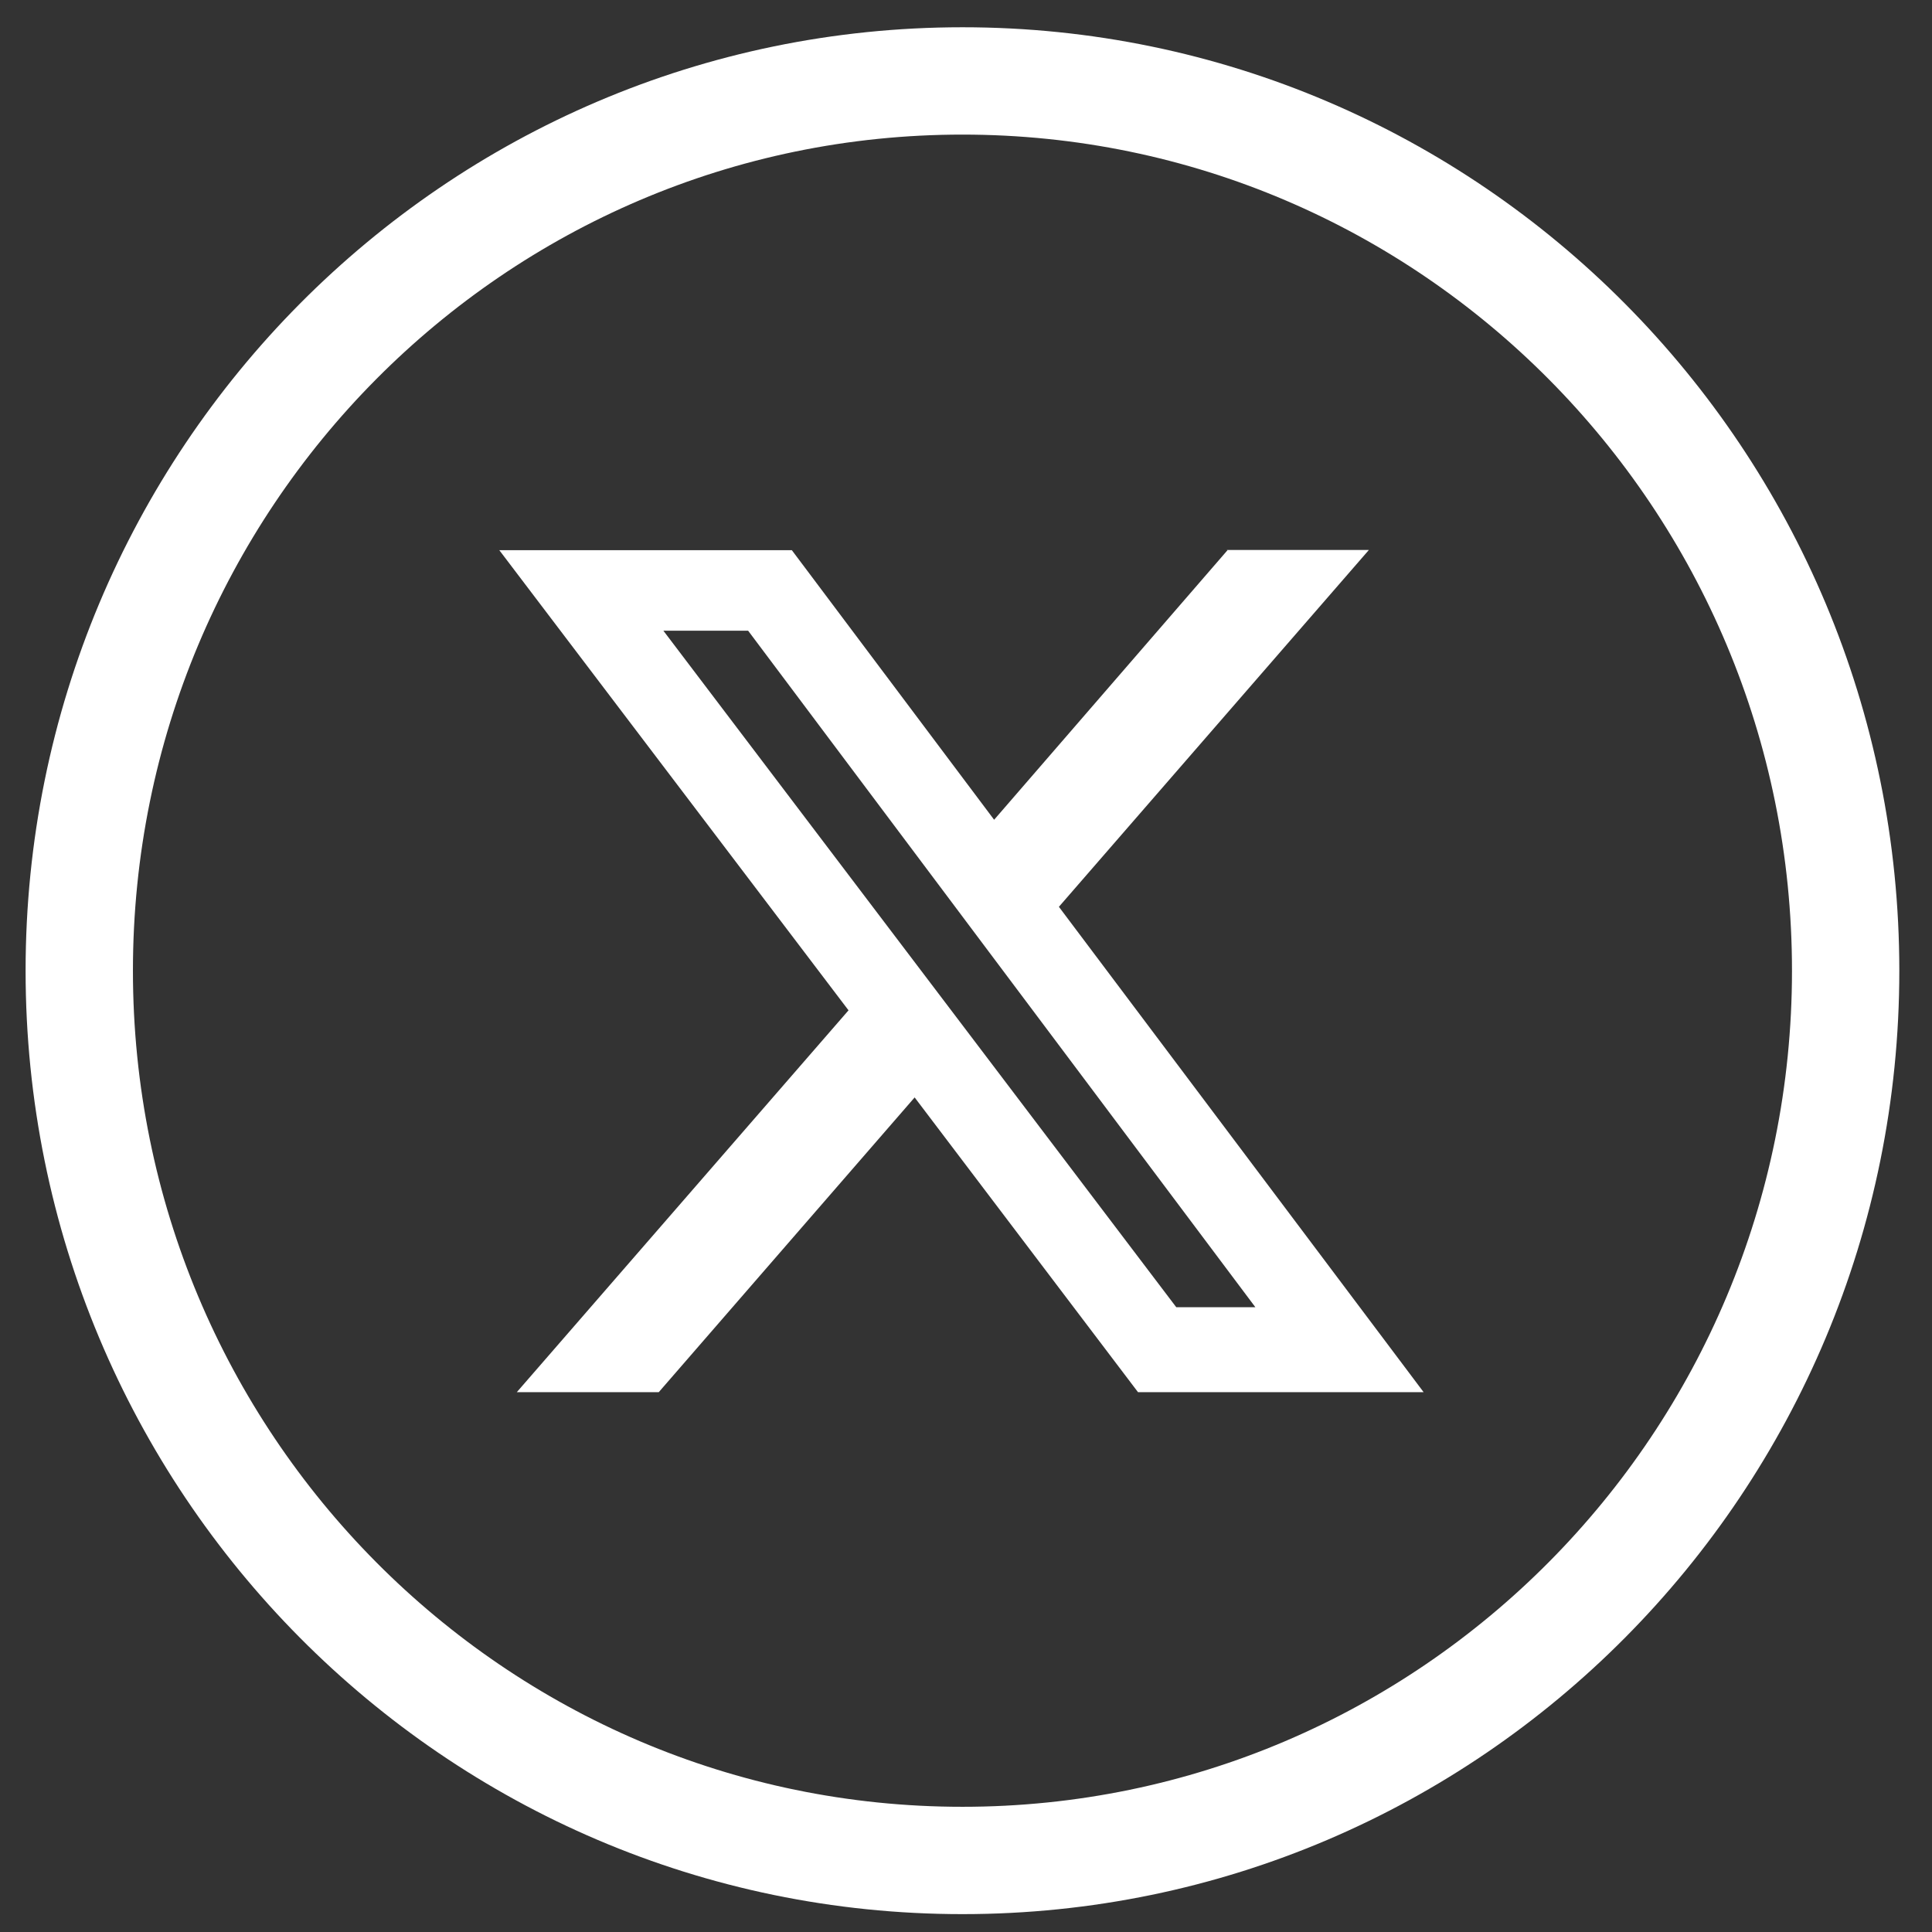
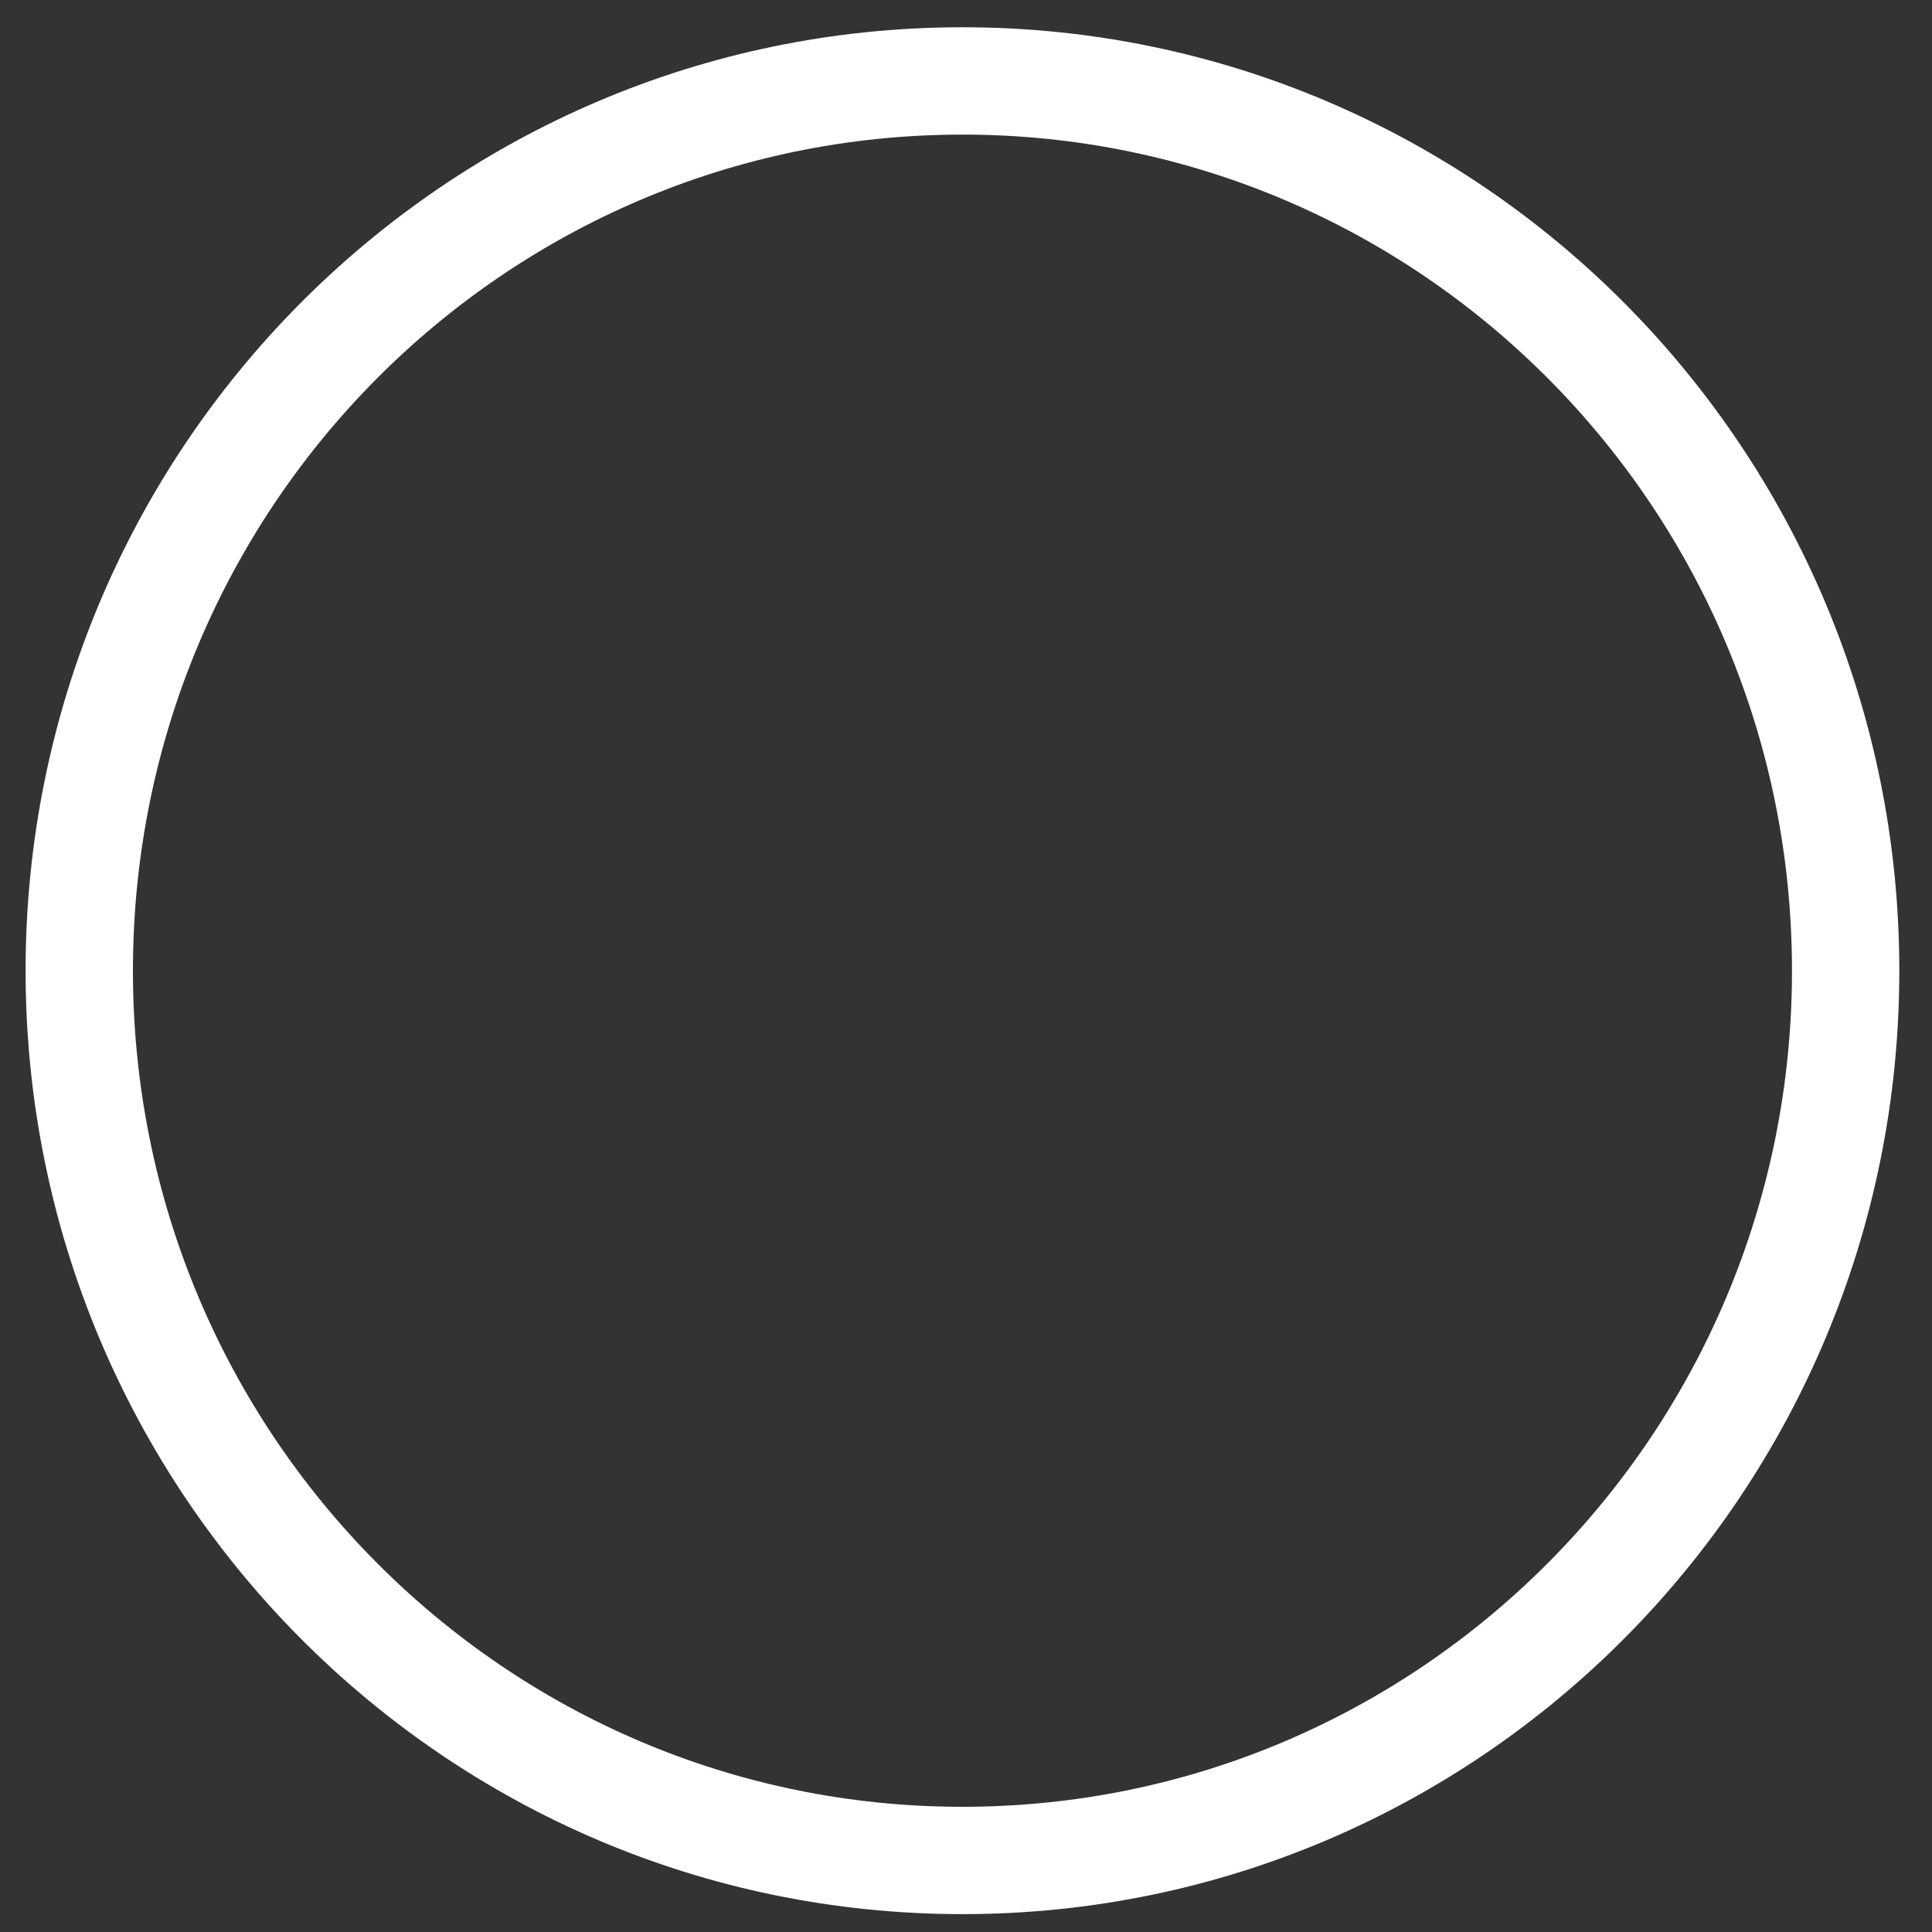
<svg xmlns="http://www.w3.org/2000/svg" width="36" height="36" viewBox="0 0 36 36" fill="none">
  <rect x="0" y="0" width="36" height="36" fill="#333333" stroke="none" />
-   <path d="M22.862 10.248H25.507L19.731 16.897L26.527 25.941H21.205L17.043 20.449L12.275 25.941H9.63L15.811 18.826L9.304 10.252H14.755L18.524 15.275L22.873 10.252H22.862V10.248ZM21.932 24.358H23.392L13.94 11.752H12.361L21.918 24.358H21.928H21.932Z" fill="white" />
  <path d="M17.934 34.667C27.023 34.667 34.391 27.244 34.391 18.088C34.391 8.931 27.023 1.508 17.934 1.508C8.845 1.508 1.477 8.931 1.477 18.088C1.477 27.244 8.845 34.667 17.934 34.667Z" stroke="white" stroke-width="2" stroke-miterlimit="10" />
</svg>